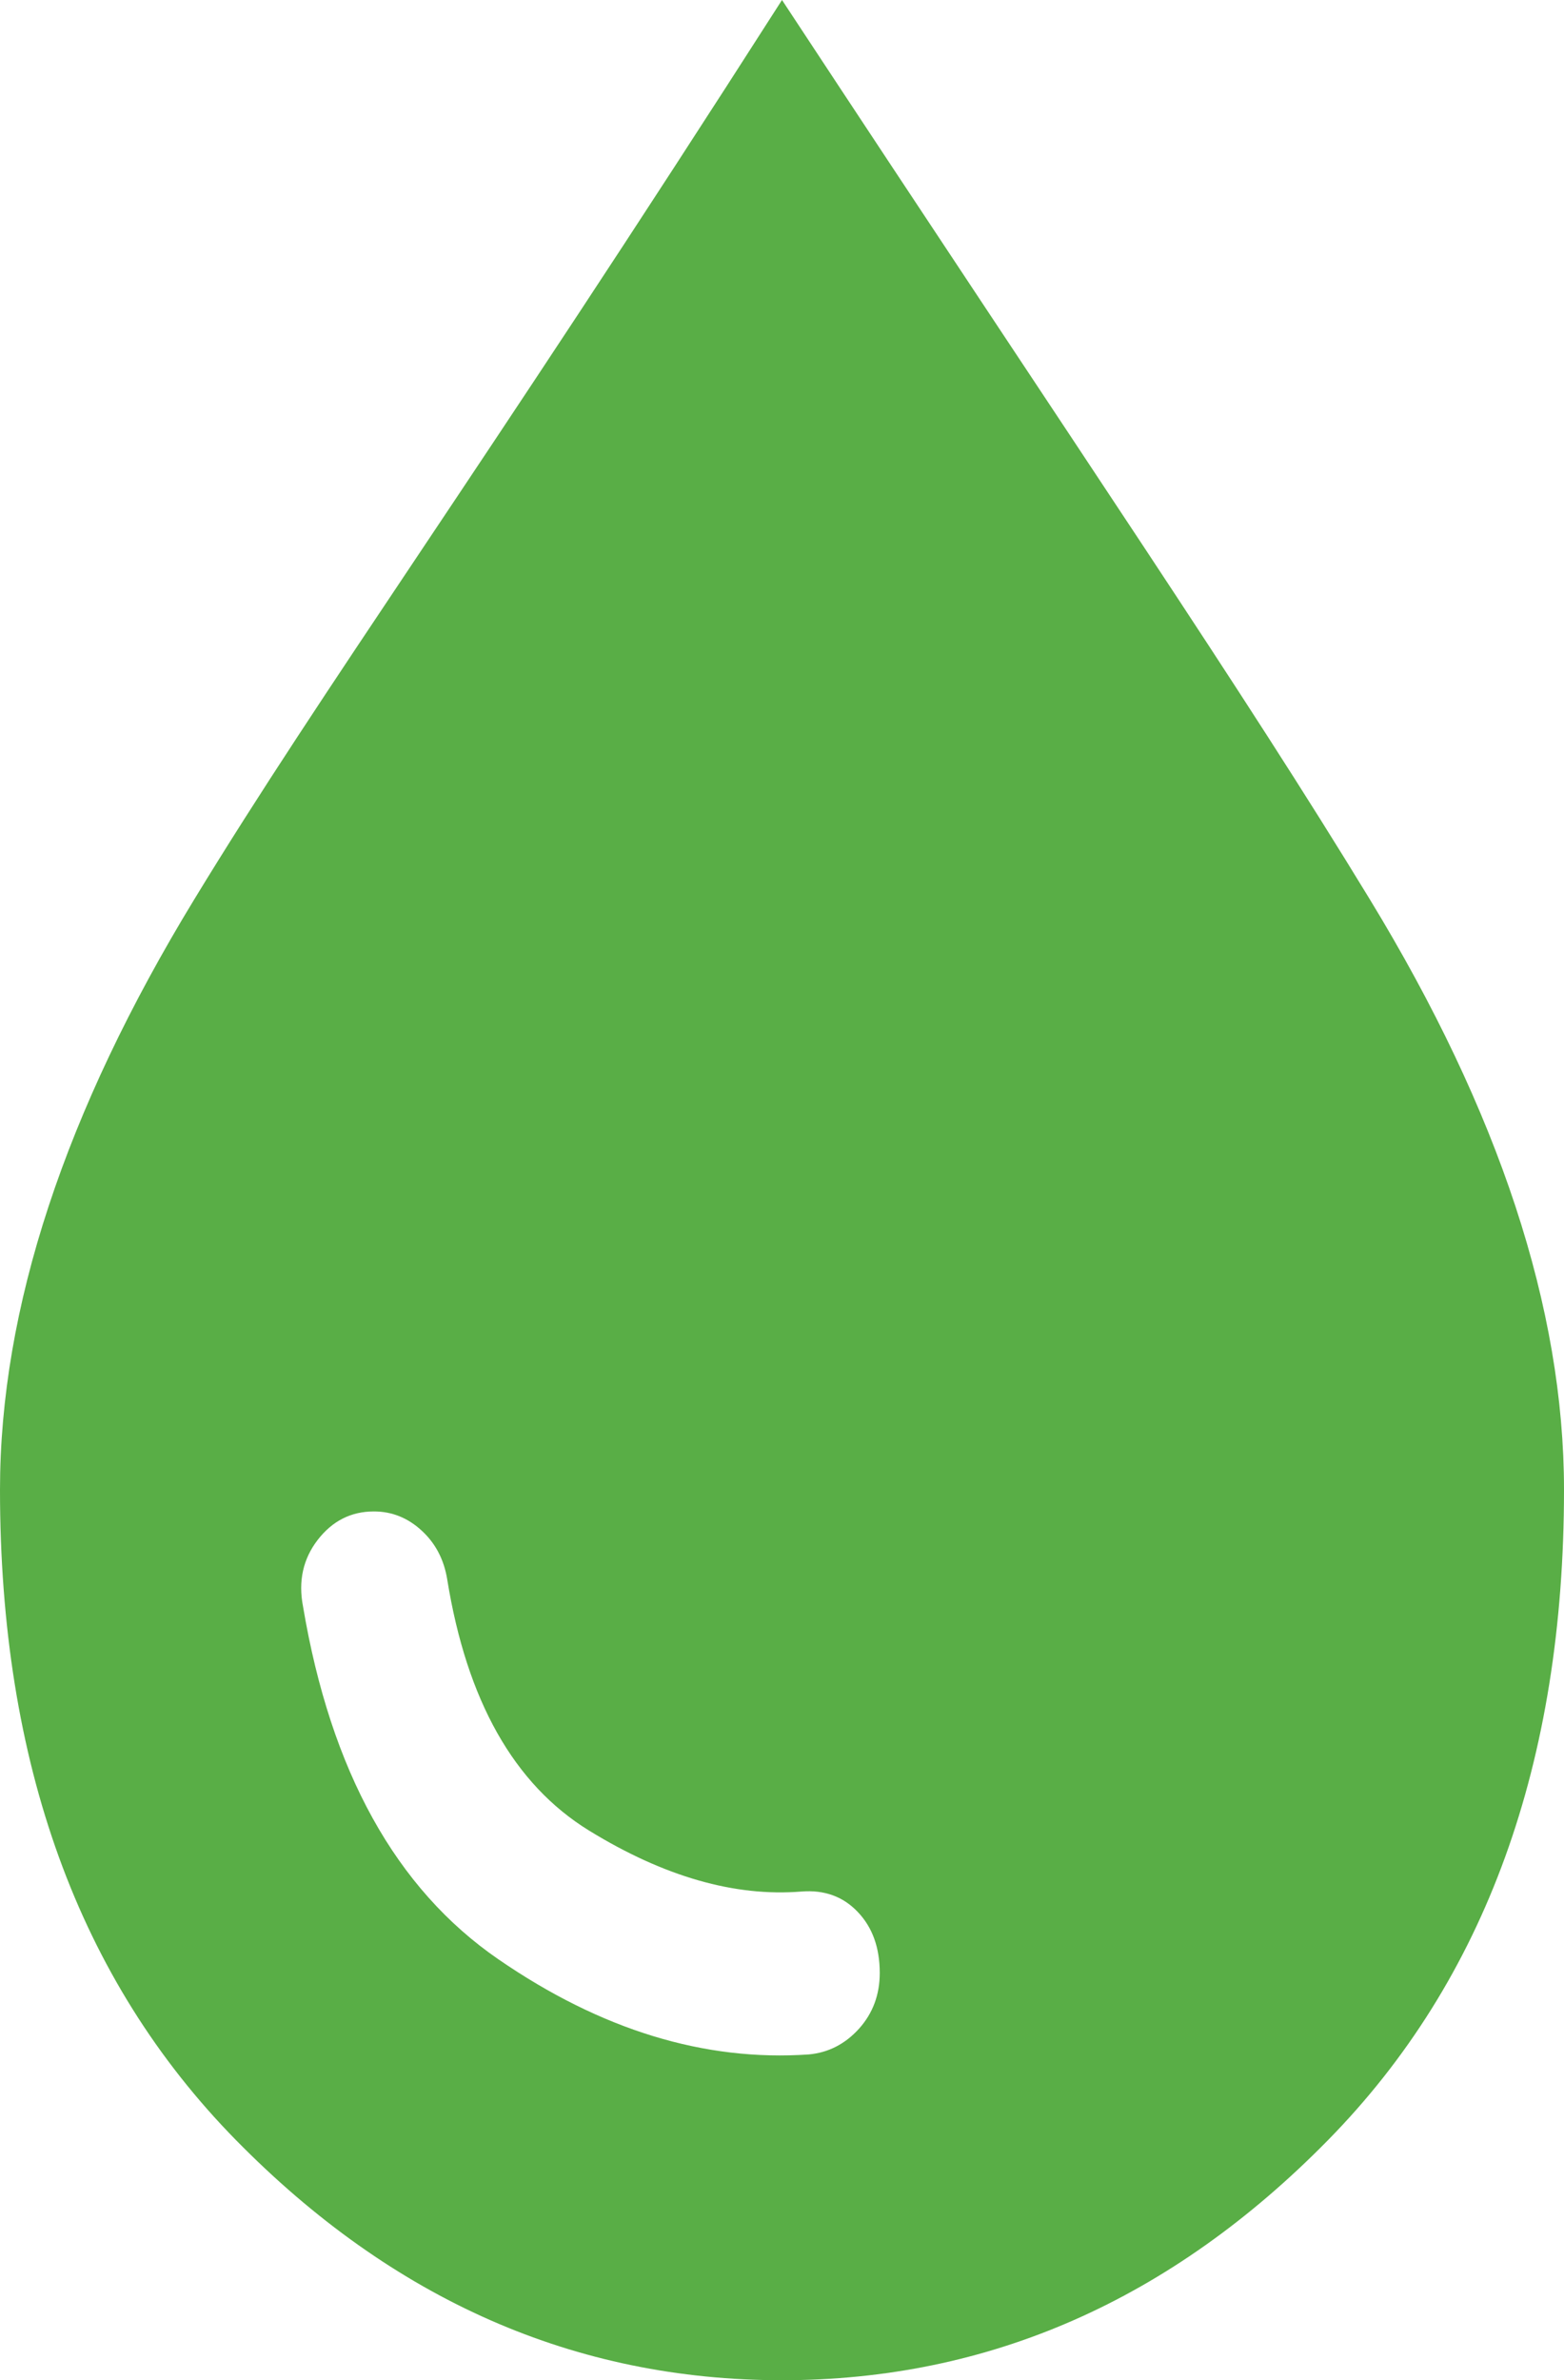
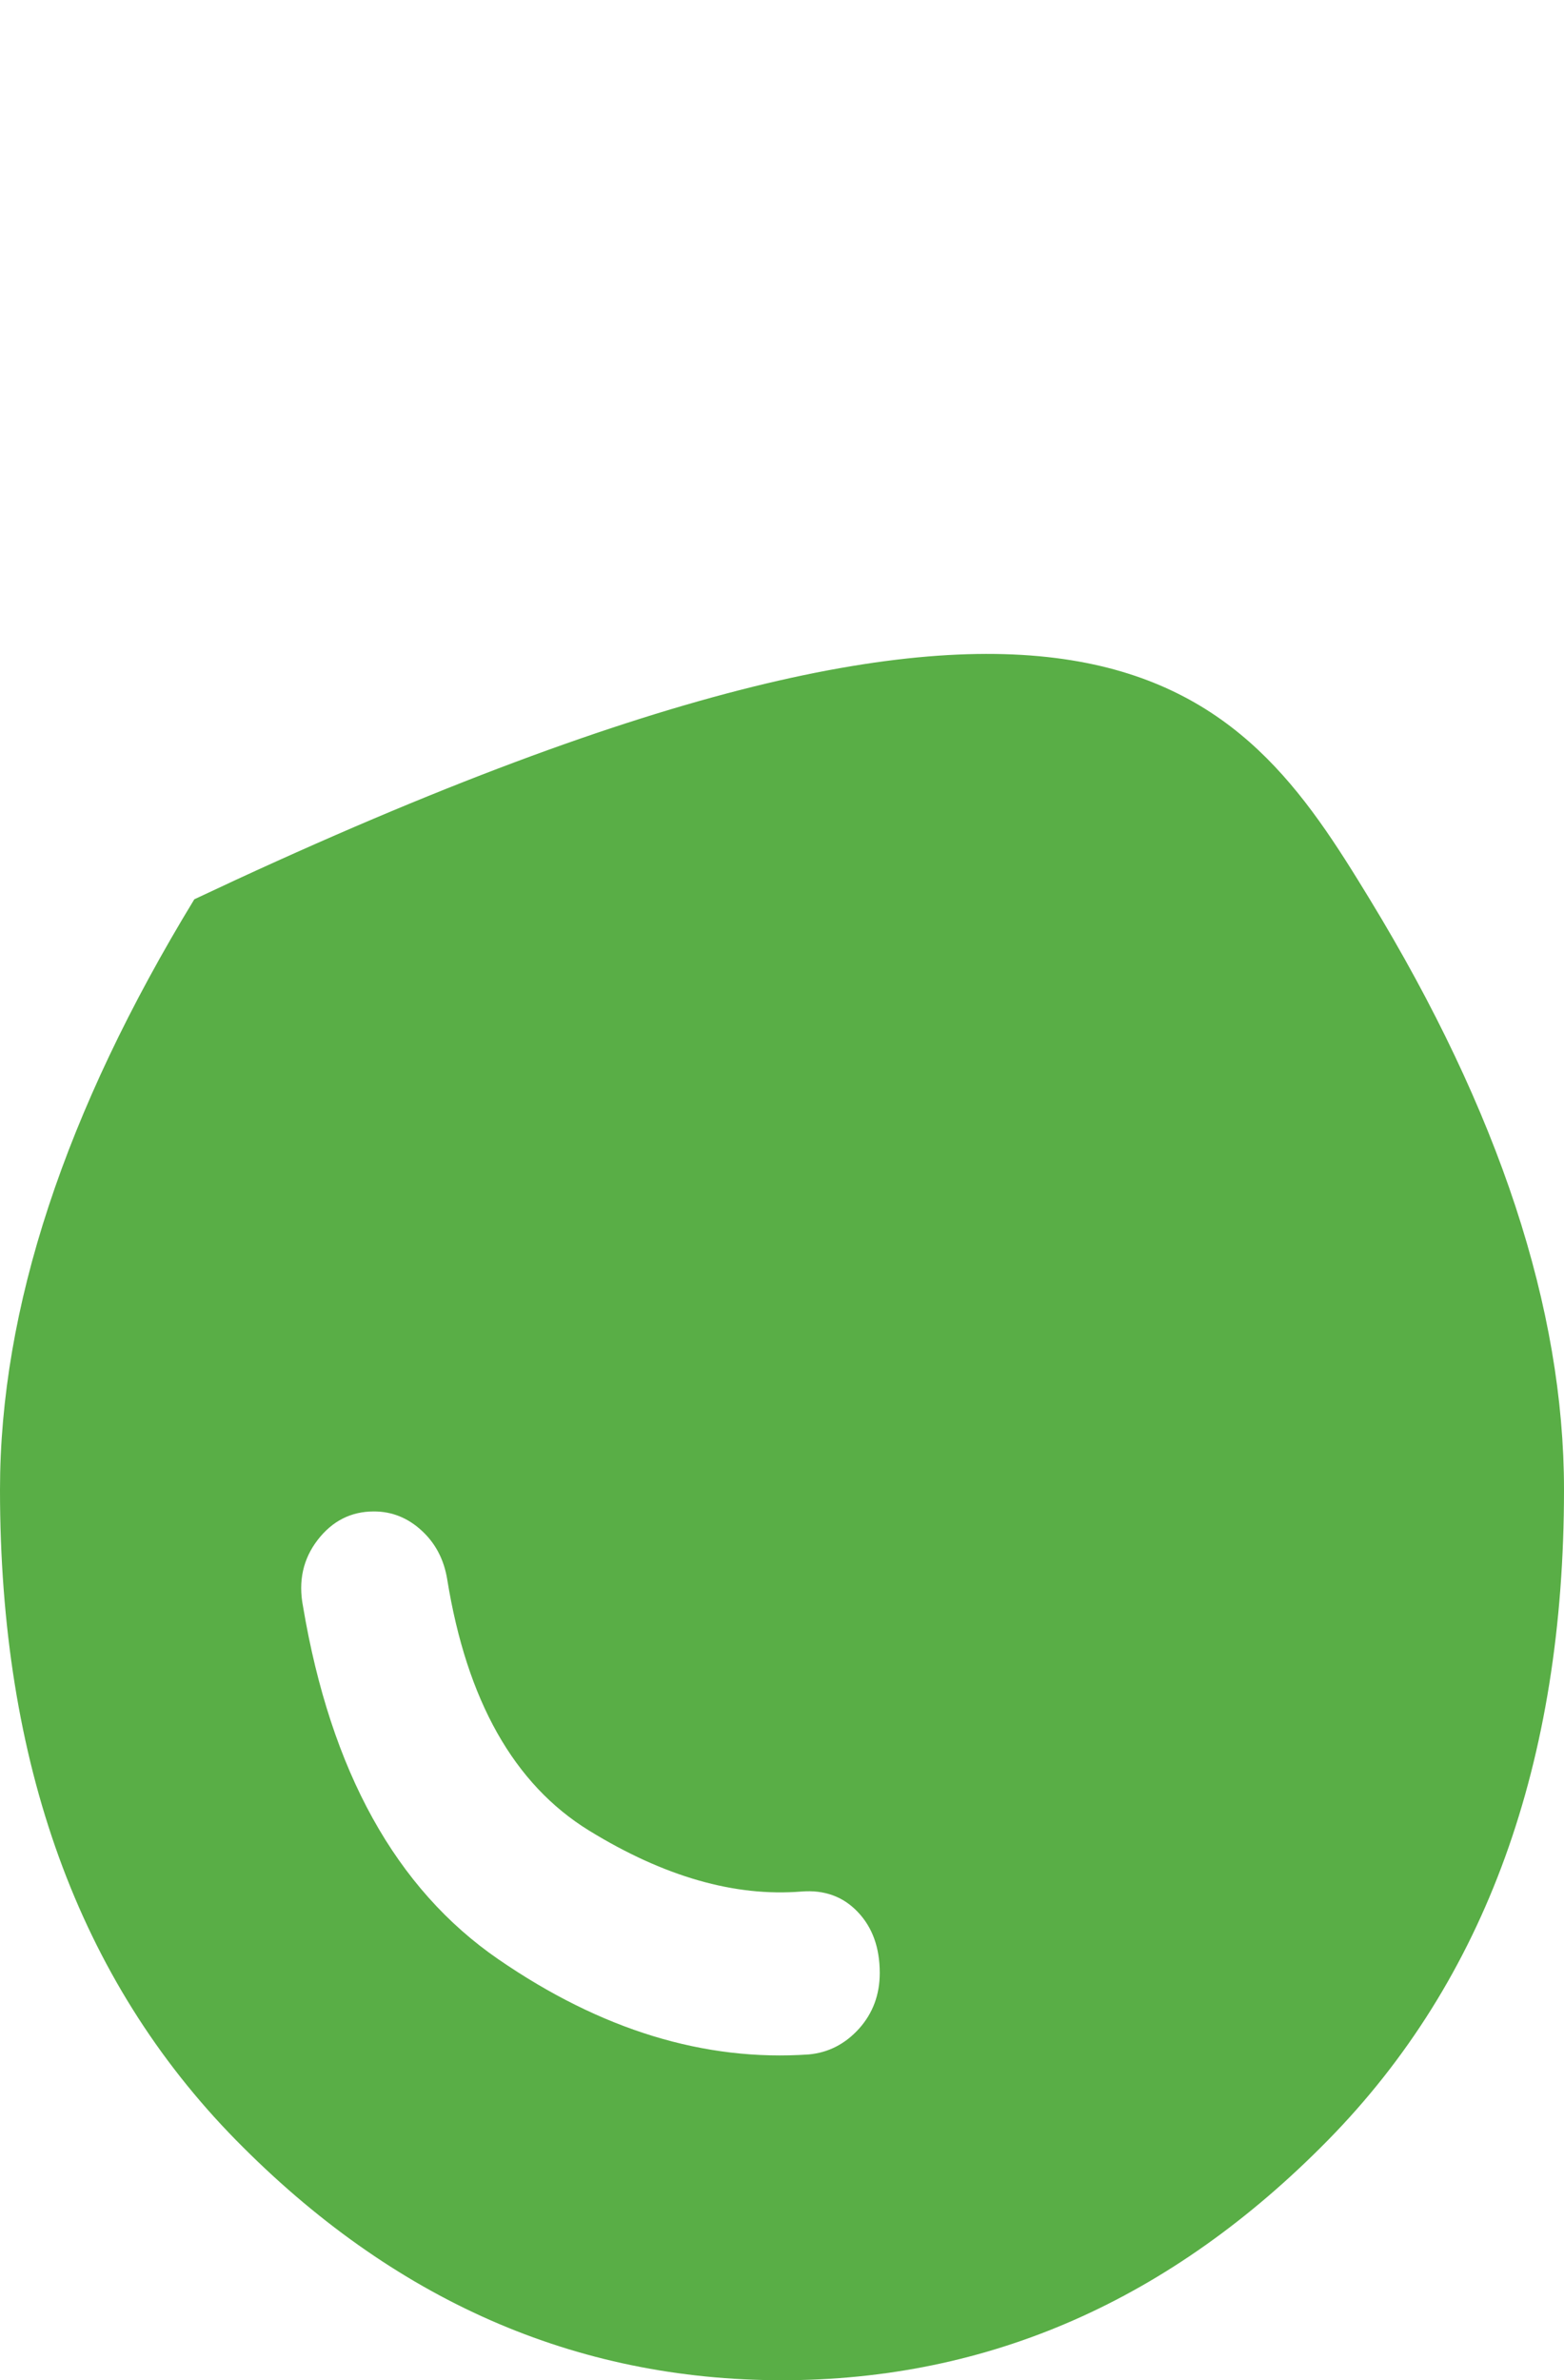
<svg xmlns="http://www.w3.org/2000/svg" width="92" height="140" viewBox="0 0 92 140" fill="none">
-   <path d="M46 140C33.829 140 23.121 135.29 13.875 125.871C4.625 116.447 0 103.698 0 87.623C0 76.977 3.81 65.4 11.431 52.894C19.048 40.383 27.838 28.392 46 0C64.374 27.907 72.954 40.383 80.575 52.894C88.192 65.4 92 76.977 92 87.623C92 103.698 87.375 116.447 78.125 125.871C68.879 135.29 58.171 140 46 140ZM47.581 120.838C48.731 120.731 49.715 120.226 50.531 119.324C51.344 118.417 51.75 117.324 51.75 116.047C51.75 114.557 51.319 113.36 50.456 112.457C49.594 111.55 48.492 111.15 47.15 111.256C43.221 111.576 39.052 110.379 34.644 107.667C30.235 104.95 27.456 100.025 26.306 92.892C26.115 91.721 25.61 90.763 24.794 90.018C23.981 89.273 23.048 88.9 21.994 88.9C20.652 88.9 19.55 89.458 18.688 90.574C17.825 91.694 17.538 92.999 17.825 94.489C19.454 104.177 23.288 111.097 29.325 115.248C35.362 119.4 41.448 121.263 47.581 120.838Z" fill="#59AE46" />
+   <path d="M46 140C33.829 140 23.121 135.29 13.875 125.871C4.625 116.447 0 103.698 0 87.623C0 76.977 3.81 65.4 11.431 52.894C64.374 27.907 72.954 40.383 80.575 52.894C88.192 65.4 92 76.977 92 87.623C92 103.698 87.375 116.447 78.125 125.871C68.879 135.29 58.171 140 46 140ZM47.581 120.838C48.731 120.731 49.715 120.226 50.531 119.324C51.344 118.417 51.75 117.324 51.75 116.047C51.75 114.557 51.319 113.36 50.456 112.457C49.594 111.55 48.492 111.15 47.15 111.256C43.221 111.576 39.052 110.379 34.644 107.667C30.235 104.95 27.456 100.025 26.306 92.892C26.115 91.721 25.61 90.763 24.794 90.018C23.981 89.273 23.048 88.9 21.994 88.9C20.652 88.9 19.55 89.458 18.688 90.574C17.825 91.694 17.538 92.999 17.825 94.489C19.454 104.177 23.288 111.097 29.325 115.248C35.362 119.4 41.448 121.263 47.581 120.838Z" fill="#59AE46" />
</svg>